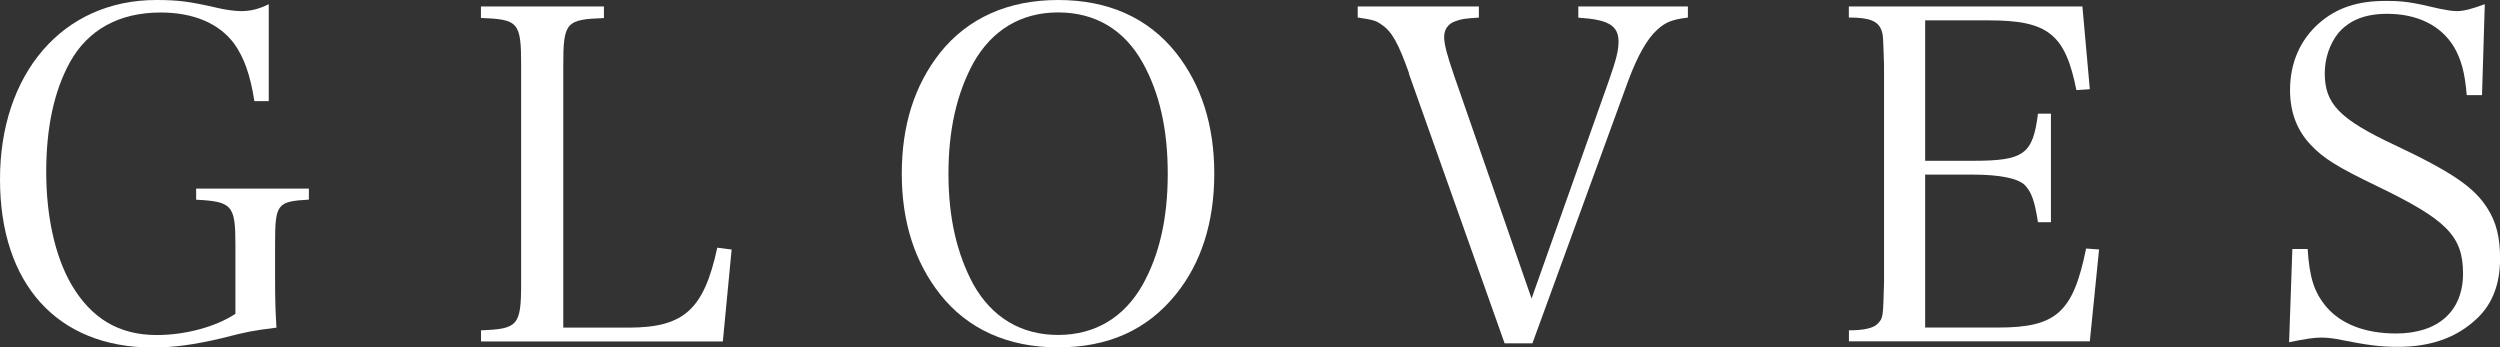
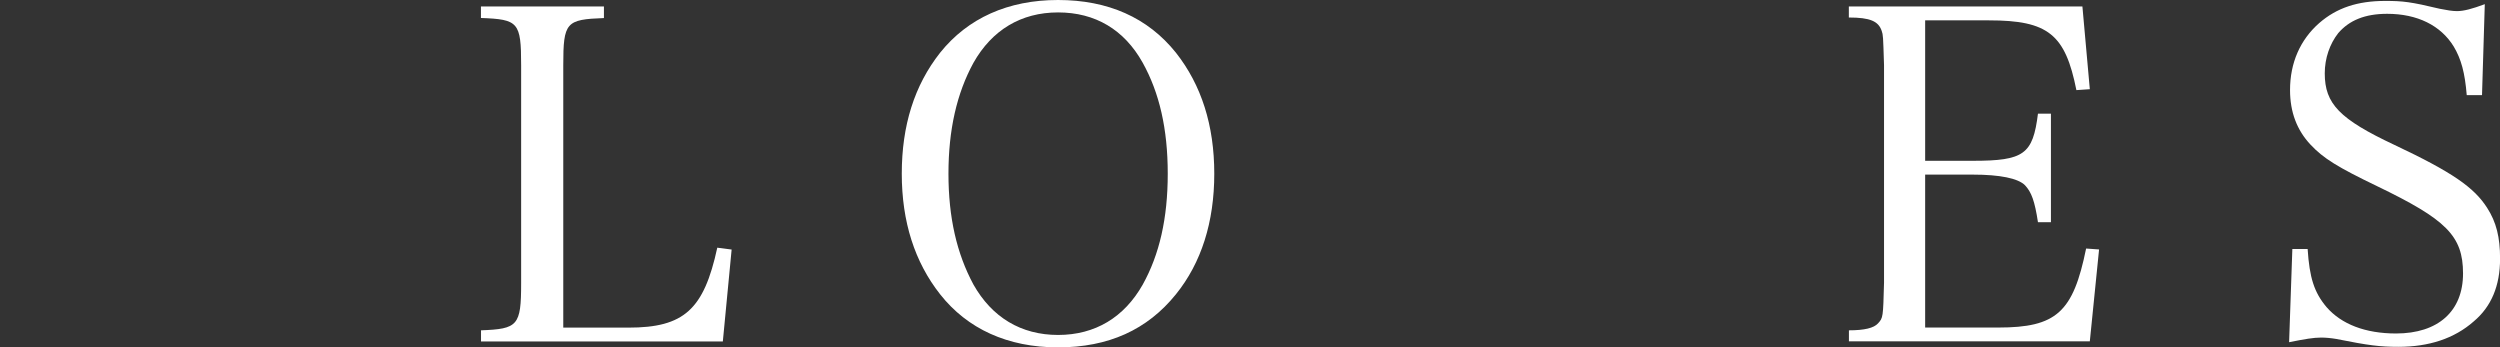
<svg xmlns="http://www.w3.org/2000/svg" viewBox="0 0 324 45.02">
  <rect x="0" y="0" width="324" height="45.02" fill="#333333" stroke="none" />
  <g fill="#fff">
-     <path d="m40.03 24.43v1.44c-4.14.24-4.38.54-4.38 5.81v4.43c0 3.05.06 4.37.18 6.35-3.24.42-3.6.48-7.13 1.38-3.54.84-6.29 1.2-8.93 1.2-12.34-.02-19.77-8.22-19.77-21.81s8.03-23.23 20.26-23.23c2.76 0 4.26.18 7.91 1.02.96.24 2.28.42 3.06.42 1.2 0 2.28-.24 3.6-.9v12.57h-1.86c-.54-3.41-1.32-5.63-2.64-7.48-1.98-2.63-5.27-4.01-9.53-4.01-5.33 0-9.41 2.22-11.75 6.47-2.04 3.71-3.06 8.44-3.06 14.19s1.14 10.9 3.24 14.55c2.58 4.43 6.17 6.59 11.09 6.59 3.72 0 7.67-1.08 10.19-2.75v-8.98c0-5.09-.42-5.57-5.09-5.81v-1.44h14.62z" />
    <path d="m62.33 42.81c4.79-.18 5.21-.6 5.21-6.11v-28.26c0-5.57-.36-5.93-5.21-6.11v-1.49h15.94v1.5c-4.91.18-5.27.54-5.27 6.11v34.01h8.45c7.19 0 9.77-2.33 11.51-10.36l1.86.24-1.14 11.91h-31.34v-1.44z" />
    <path d="m121.84 6.83c3.6-4.49 8.81-6.83 15.28-6.83s11.63 2.27 15.28 6.83c3.3 4.19 4.97 9.4 4.97 15.68s-1.68 11.56-4.97 15.63c-3.72 4.61-8.75 6.88-15.28 6.88s-11.75-2.4-15.28-6.88c-3.3-4.19-4.97-9.4-4.97-15.63s1.62-11.43 4.97-15.68zm4.32 30.05c2.4 4.25 6.17 6.53 10.97 6.53s8.57-2.28 10.97-6.53c2.16-3.89 3.24-8.56 3.24-14.37s-1.08-10.48-3.24-14.37c-2.4-4.31-6.17-6.53-10.97-6.53s-8.57 2.28-10.97 6.53c-2.16 3.95-3.24 8.68-3.24 14.37s1.08 10.36 3.24 14.37z" />
-     <path d="m182.62 9.52c-1.38-3.89-2.22-5.45-3.6-6.35-.66-.48-1.02-.6-3.06-.9v-1.43h15.7v1.44c-1.86.12-2.28.18-3.06.48-.9.3-1.44 1.02-1.44 2.04 0 .9.36 2.28 1.26 4.91l10.07 28.98 10.07-28.38c.9-2.57 1.2-3.77 1.2-4.91 0-2.1-1.32-2.87-5.21-3.11v-1.45h14.2v1.44c-2.04.24-2.94.6-4.02 1.62-1.26 1.14-2.52 3.35-3.72 6.59l-12.41 34.01h-3.6l-12.41-34.96z" />
    <path d="m239.61 42.81c2.04 0 3.24-.3 3.78-.9.66-.72.66-.78.78-5.27v-28.2c-.12-3.83-.12-3.89-.3-4.43-.42-1.26-1.5-1.74-4.26-1.74v-1.43h30.27l.96 10.72-1.74.12c-1.44-7.24-3.66-9.04-11.33-9.04h-8.27v18.2h6.17c6.65 0 7.79-.84 8.45-6.11h1.68v14.07h-1.68c-.42-2.75-.84-3.89-1.68-4.79-.9-.9-3.24-1.38-6.77-1.38h-6.17v19.82h9.47c7.55 0 9.71-1.98 11.39-10.24l1.68.12-1.2 11.91h-31.22v-1.44z" />
    <path d="m297.09 32.27h1.98c.24 3.71.84 5.63 2.46 7.54 1.92 2.21 5.03 3.41 8.99 3.41 5.45 0 8.69-2.87 8.69-7.78s-2.22-7.01-11.15-11.32c-5.09-2.45-6.95-3.59-8.63-5.39-1.74-1.86-2.64-4.19-2.64-7.06 0-3.53 1.32-6.52 3.78-8.68 2.28-1.98 4.97-2.87 8.57-2.87 2.28 0 3.3.12 7.07 1.02.9.18 1.62.3 2.22.3.9 0 1.98-.3 3.6-.9l-.36 11.79h-1.98c-.24-2.93-.72-4.67-1.68-6.29-1.68-2.75-4.73-4.25-8.63-4.25-2.88 0-4.91.84-6.35 2.51-1.08 1.38-1.74 3.23-1.74 5.21 0 3.95 1.92 5.93 9.05 9.28 7.49 3.53 10.31 5.51 11.99 8.14 1.2 1.86 1.68 3.83 1.68 6.59 0 3.53-1.14 6.23-3.42 8.14-2.52 2.22-5.81 3.29-9.77 3.29-2.34 0-3.84-.18-8.03-1.02-.72-.12-1.38-.18-1.98-.18-.96 0-2.04.18-4.14.6l.42-12.09z" />
  </g>
</svg>